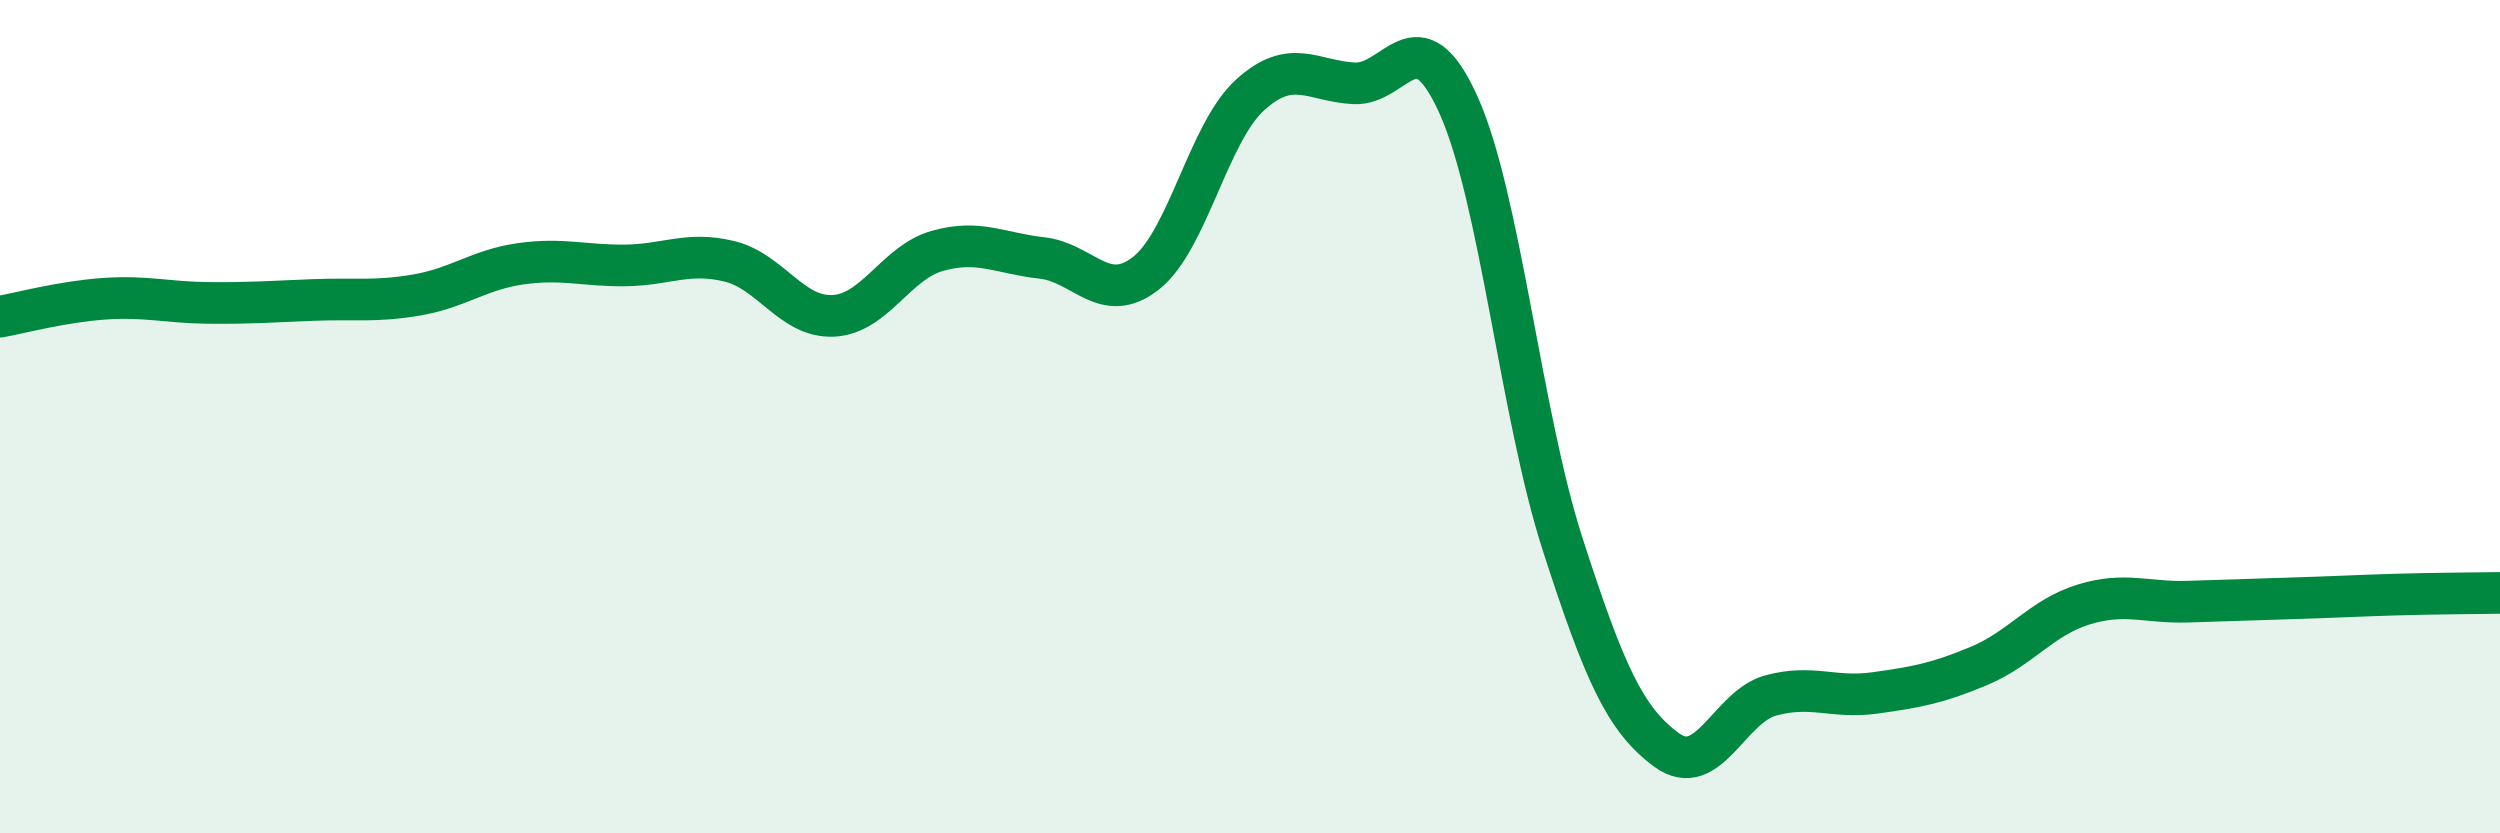
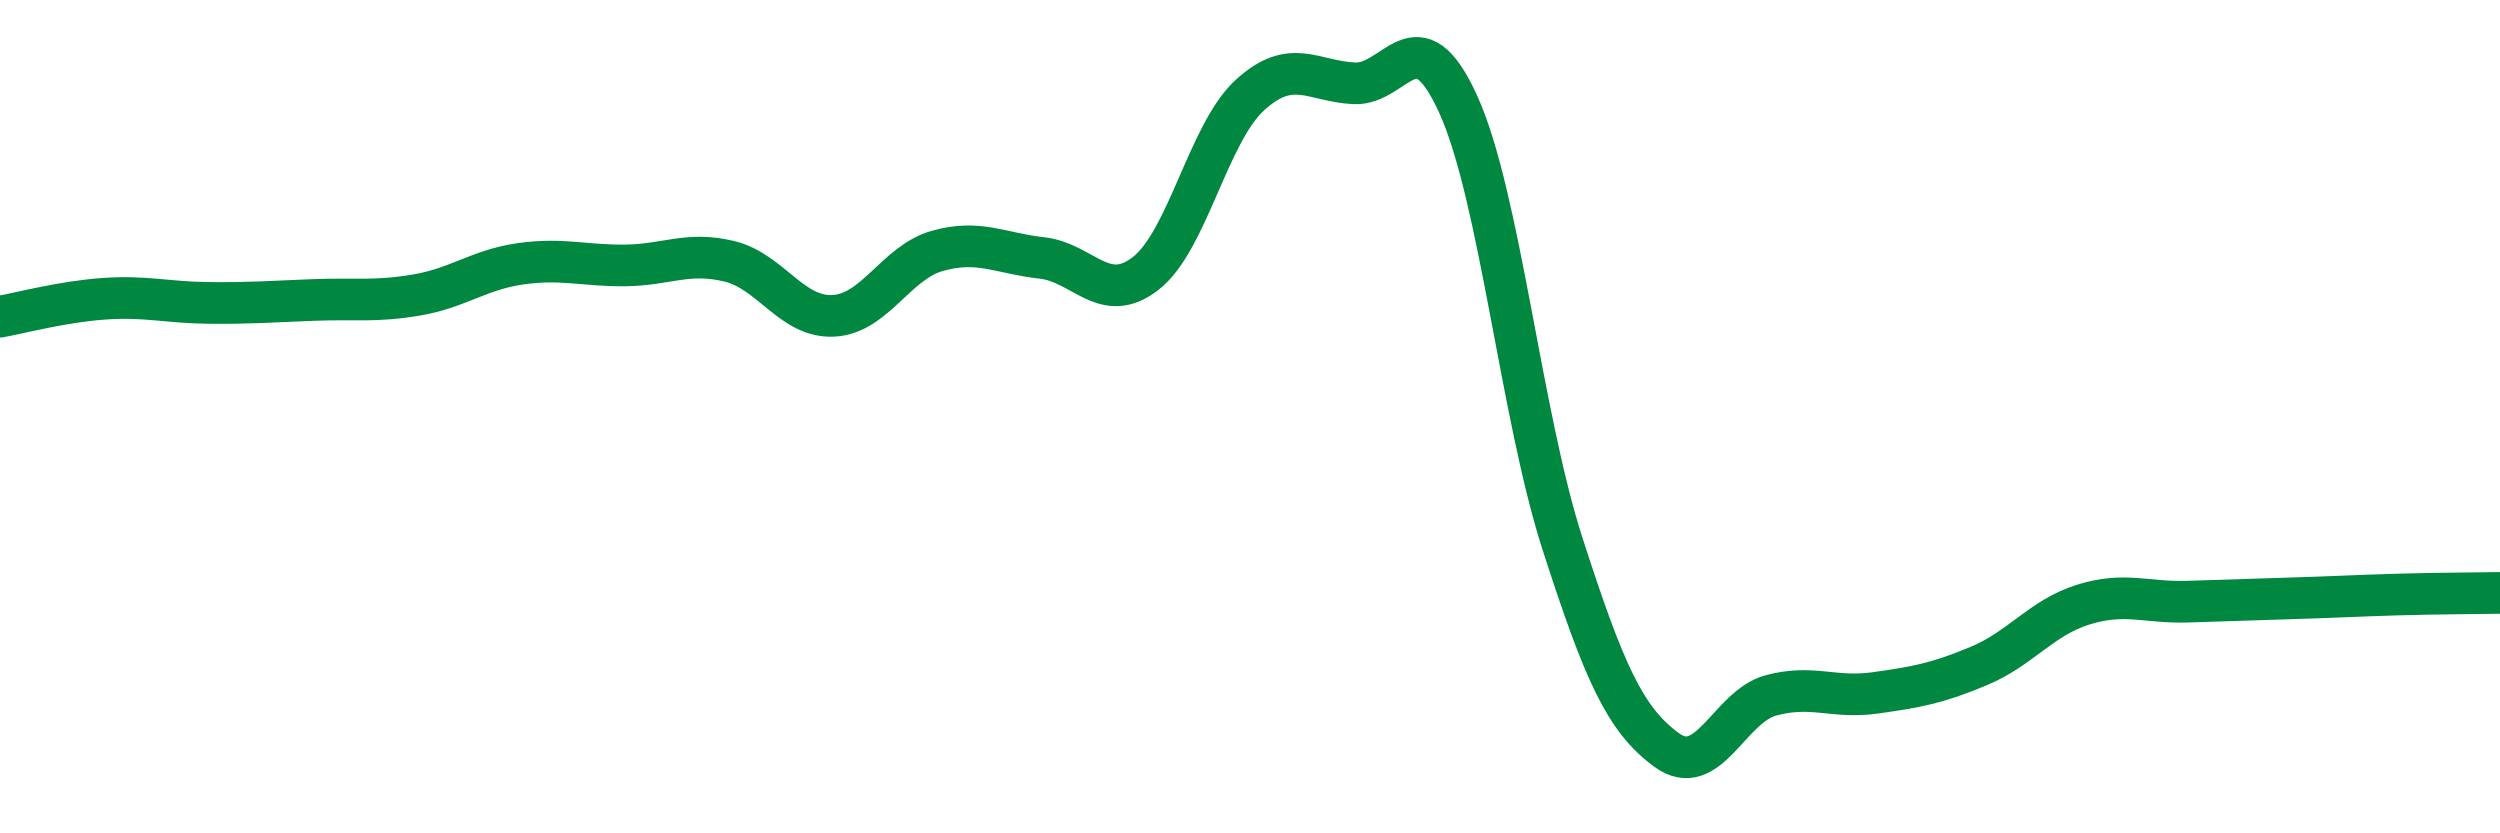
<svg xmlns="http://www.w3.org/2000/svg" width="60" height="20" viewBox="0 0 60 20">
-   <path d="M 0,7.6 C 0.5,7.51 1.5,7.24 2.5,7.17 C 3.5,7.1 4,7.26 5,7.27 C 6,7.28 6.5,7.24 7.5,7.2 C 8.5,7.16 9,7.25 10,7.08 C 11,6.91 11.5,6.47 12.5,6.33 C 13.5,6.19 14,6.38 15,6.37 C 16,6.36 16.5,6.03 17.5,6.27 C 18.5,6.51 19,7.63 20,7.58 C 21,7.53 21.5,6.3 22.5,6.02 C 23.5,5.74 24,6.08 25,6.19 C 26,6.3 26.5,7.34 27.5,6.56 C 28.5,5.78 29,3.19 30,2.28 C 31,1.37 31.5,1.95 32.5,2 C 33.5,2.05 34,0.3 35,2.51 C 36,4.72 36.5,9.95 37.5,13.05 C 38.5,16.15 39,17.27 40,18 C 41,18.73 41.5,16.96 42.5,16.69 C 43.5,16.42 44,16.77 45,16.63 C 46,16.49 46.5,16.4 47.5,15.98 C 48.5,15.56 49,14.82 50,14.51 C 51,14.2 51.5,14.47 52.5,14.44 C 53.5,14.41 54,14.39 55,14.36 C 56,14.33 56.5,14.3 57.5,14.27 C 58.5,14.24 59.5,14.24 60,14.23L60 20L0 20Z" fill="#008740" opacity="0.1" stroke-linecap="round" stroke-linejoin="round" />
  <path d="M 0,7.6 C 0.5,7.51 1.5,7.24 2.5,7.17 C 3.5,7.1 4,7.26 5,7.27 C 6,7.28 6.5,7.24 7.5,7.2 C 8.5,7.16 9,7.25 10,7.08 C 11,6.91 11.5,6.47 12.5,6.33 C 13.5,6.19 14,6.38 15,6.37 C 16,6.36 16.5,6.03 17.5,6.27 C 18.5,6.51 19,7.63 20,7.58 C 21,7.53 21.5,6.3 22.5,6.02 C 23.5,5.74 24,6.08 25,6.19 C 26,6.3 26.5,7.34 27.5,6.56 C 28.5,5.78 29,3.19 30,2.28 C 31,1.37 31.5,1.95 32.5,2 C 33.5,2.05 34,0.3 35,2.51 C 36,4.72 36.5,9.95 37.5,13.05 C 38.5,16.15 39,17.27 40,18 C 41,18.73 41.5,16.96 42.5,16.69 C 43.5,16.42 44,16.77 45,16.63 C 46,16.49 46.5,16.4 47.5,15.98 C 48.5,15.56 49,14.82 50,14.51 C 51,14.2 51.5,14.47 52.5,14.44 C 53.5,14.41 54,14.39 55,14.36 C 56,14.33 56.5,14.3 57.5,14.27 C 58.5,14.24 59.5,14.24 60,14.23" stroke="#008740" stroke-width="1" fill="none" stroke-linecap="round" stroke-linejoin="round" />
</svg>